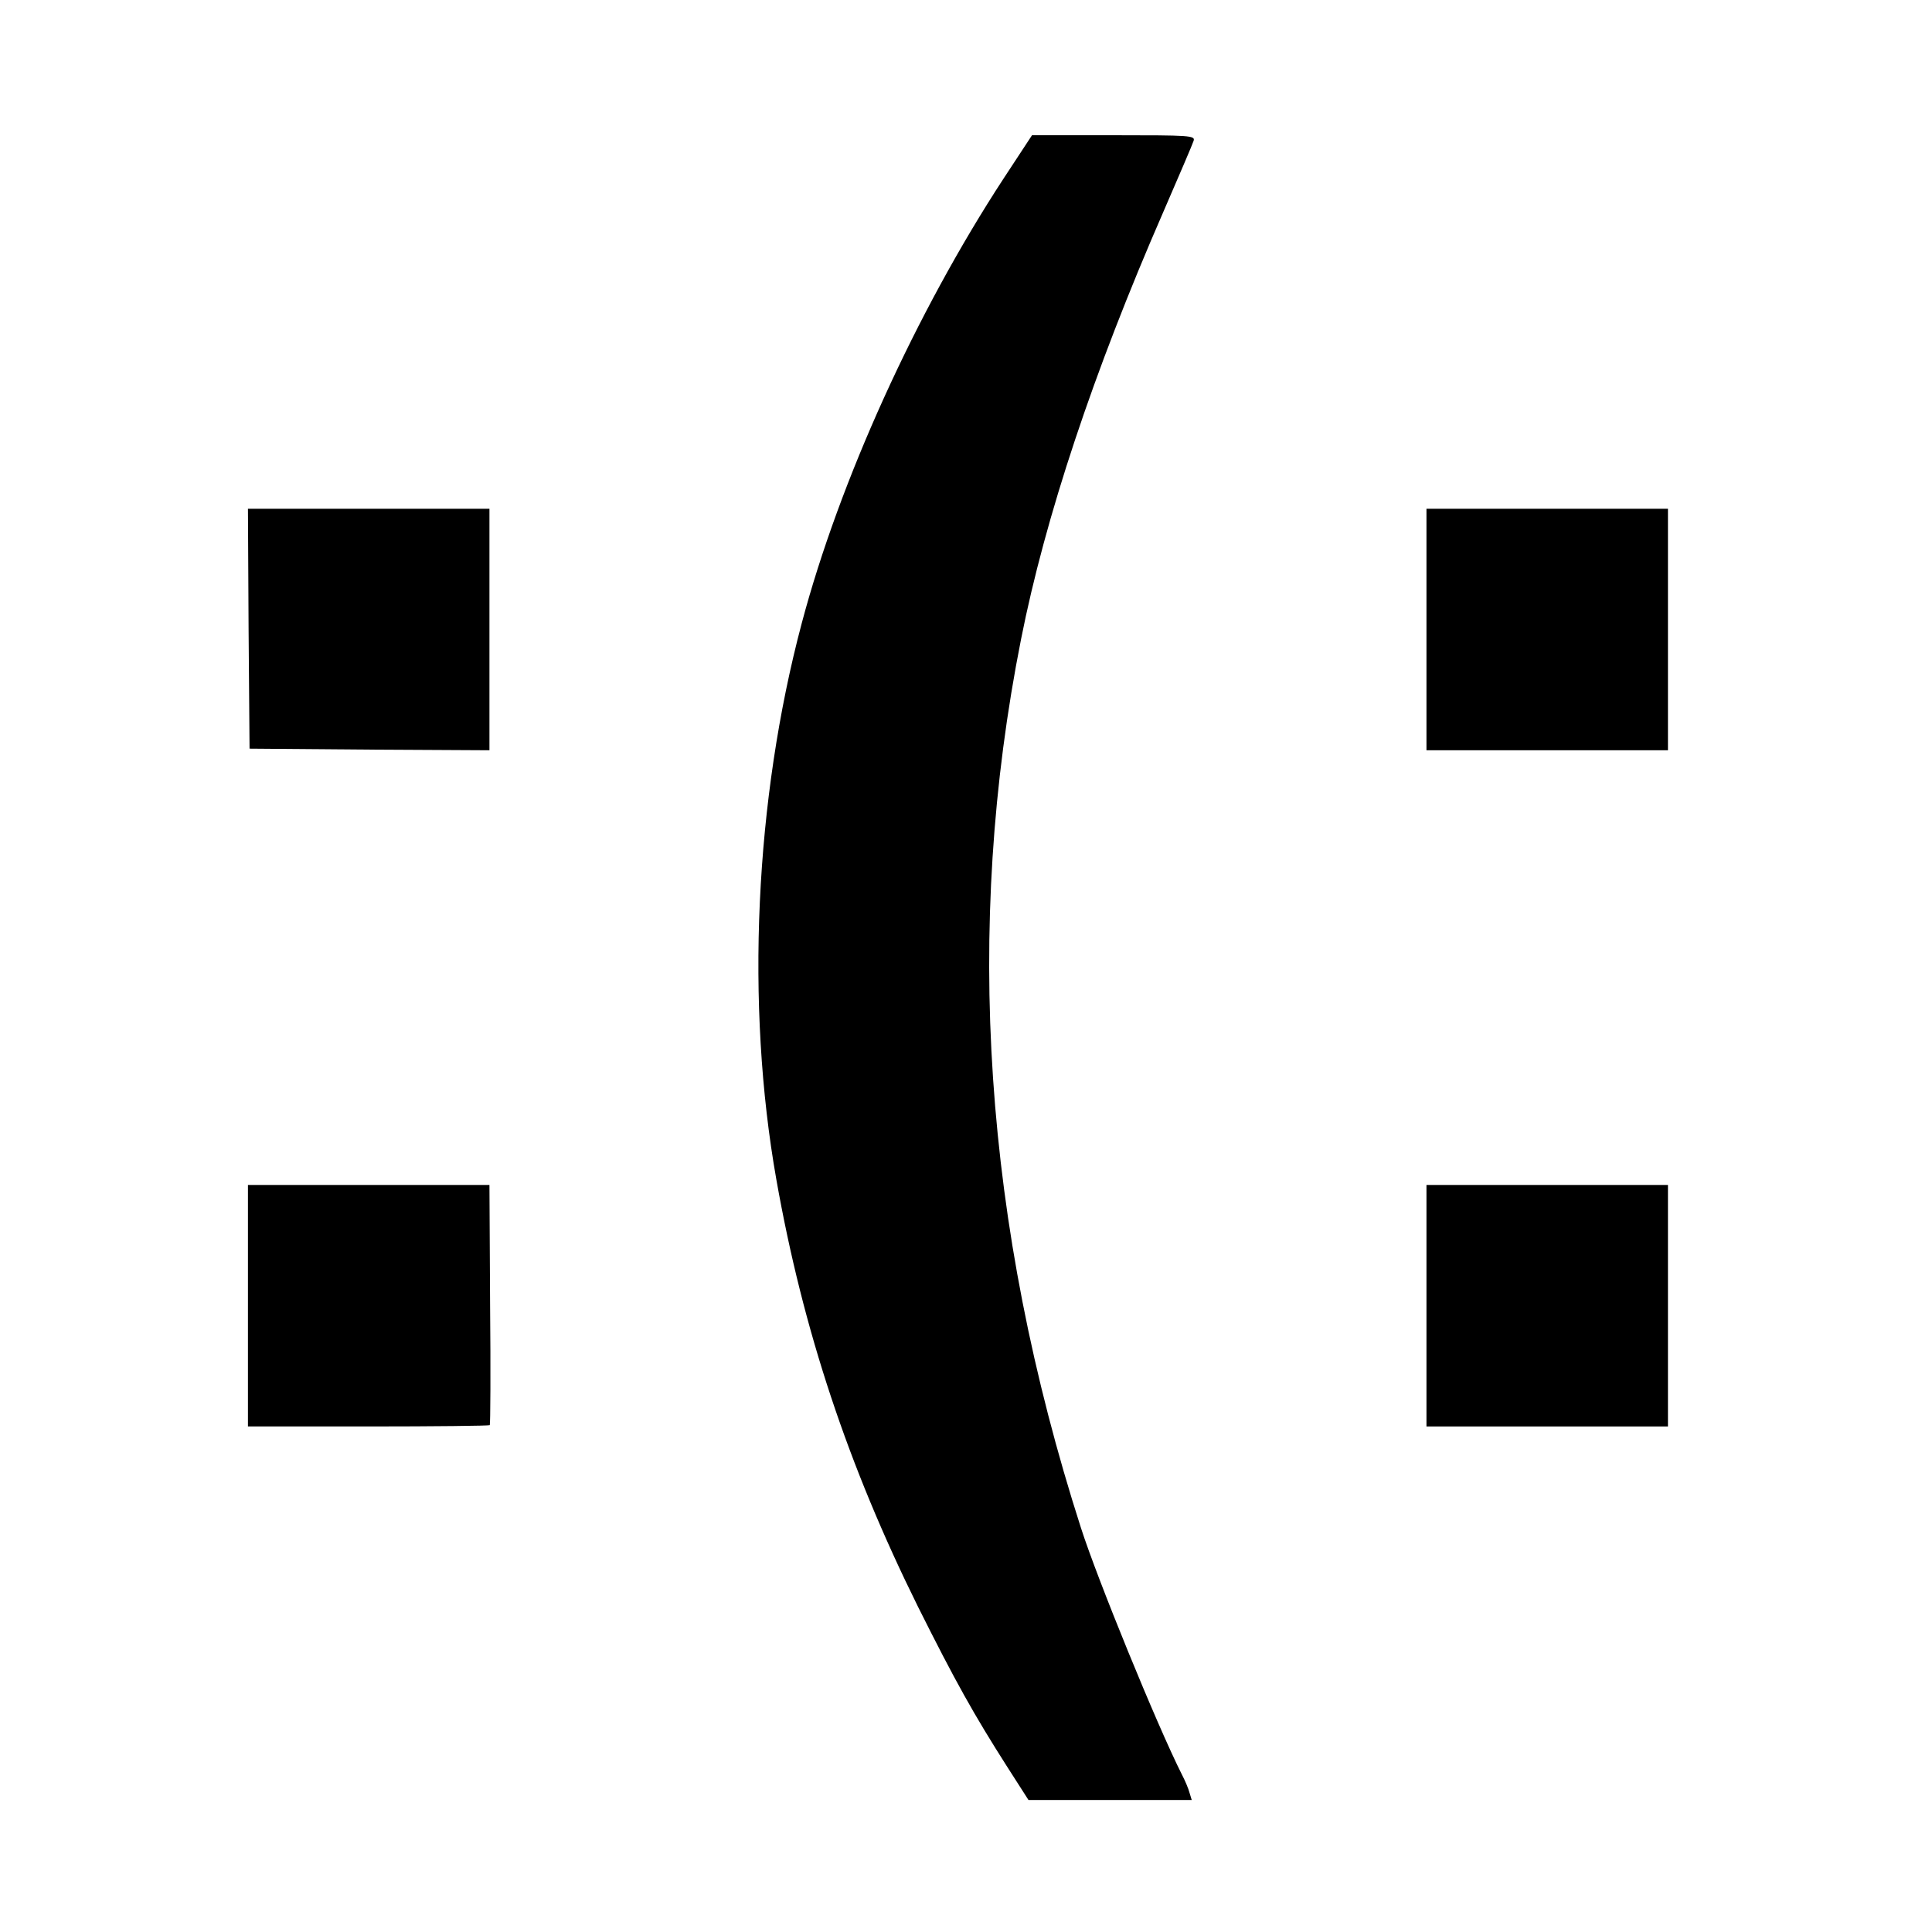
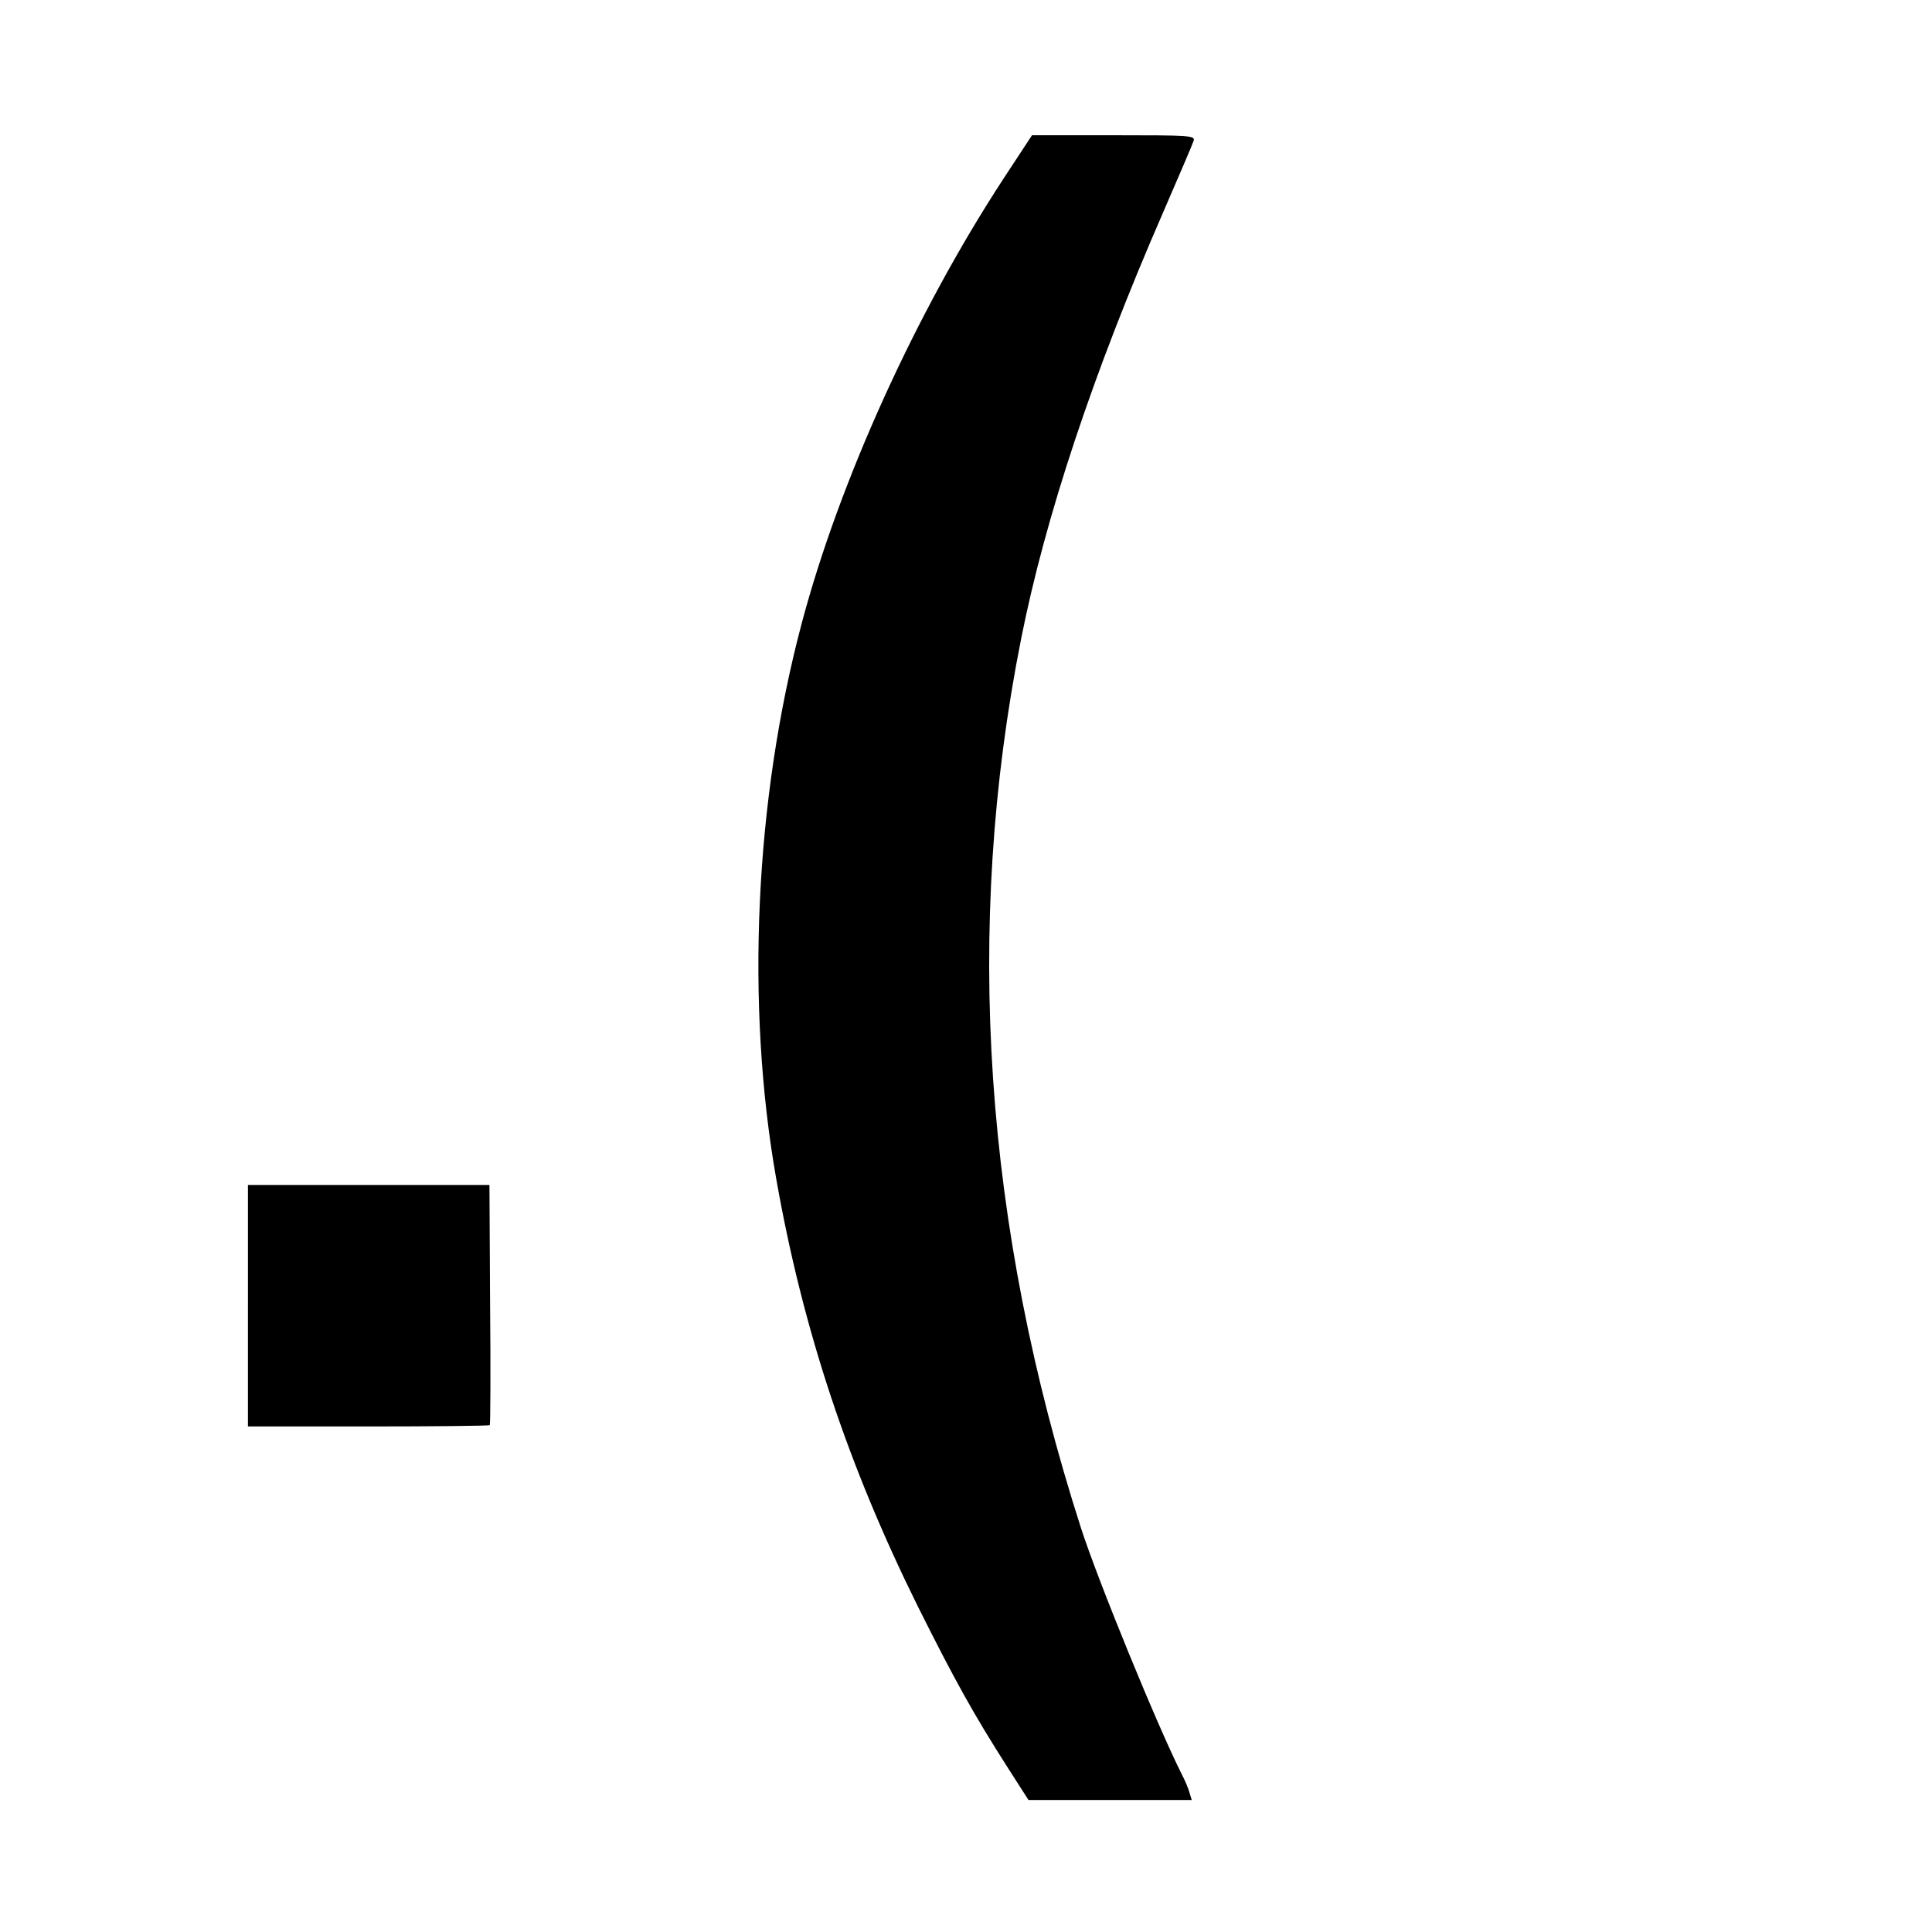
<svg xmlns="http://www.w3.org/2000/svg" version="1.0" width="600pt" height="600pt" viewBox="0 0 600 600" preserveAspectRatio="xMidYMid meet">
  <g transform="translate(0,600) scale(0.1,-0.1)" fill="#000000" stroke="none">
    <path d="M3117 5446 c-272 -416 -510 -940 -627 -1381 -146 -549 -175 -1186 -79 -1728 83 -469 223 -889 440 -1327 115 -230 173 -334 277 -497 l66 -103 254 0 253 0 -7 23 c-3 12 -14 38 -24 57 -77 153 -262 606 -313 765 -302 940 -364 1863 -186 2760 75 379 225 830 441 1325 49 113 92 213 95 223 5 16 -11 17 -248 17 l-254 0 -88 -134z" />
-     <path d="M772 4048 l3 -373 373 -3 372 -2 0 375 0 375 -375 0 -375 0 2 -372z" />
-     <path d="M4430 4045 l0 -375 375 0 375 0 0 375 0 375 -375 0 -375 0 0 -375z" />
    <path d="M770 1945 l0 -375 373 0 c206 0 376 2 378 4 2 2 3 171 1 375 l-2 371 -375 0 -375 0 0 -375z" />
-     <path d="M4430 1945 l0 -375 375 0 375 0 0 375 0 375 -375 0 -375 0 0 -375z" />
  </g>
</svg>